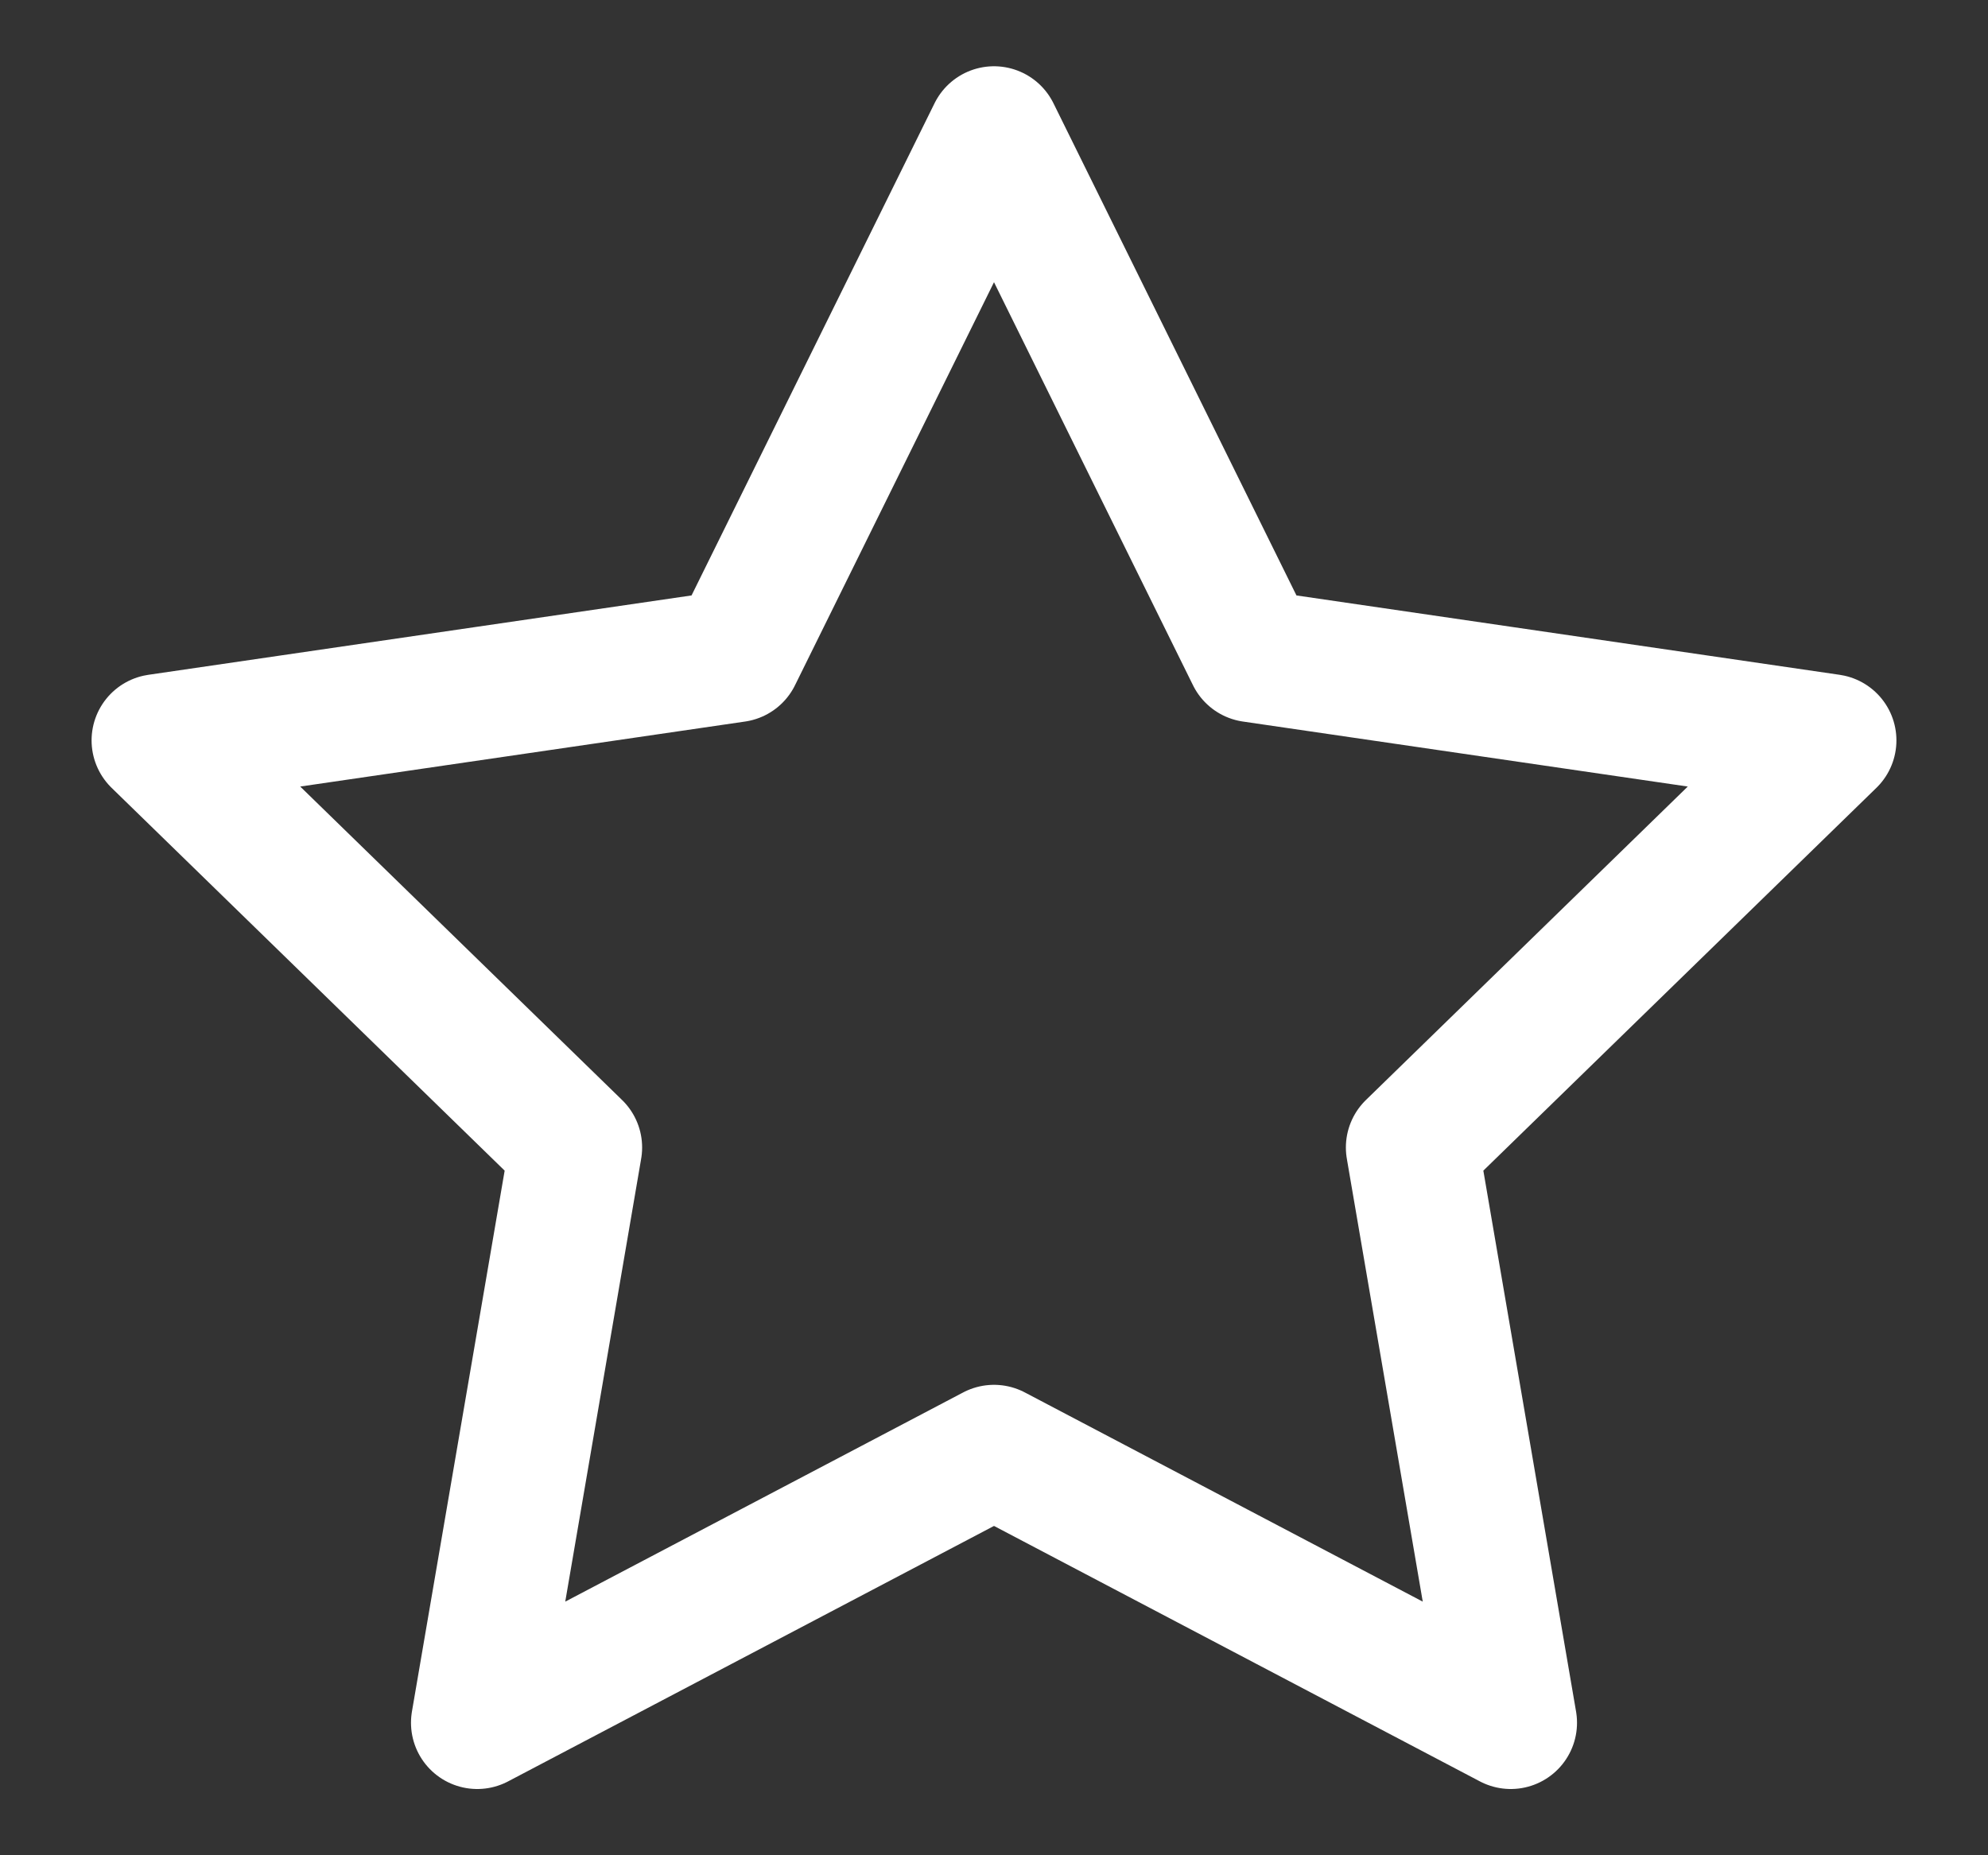
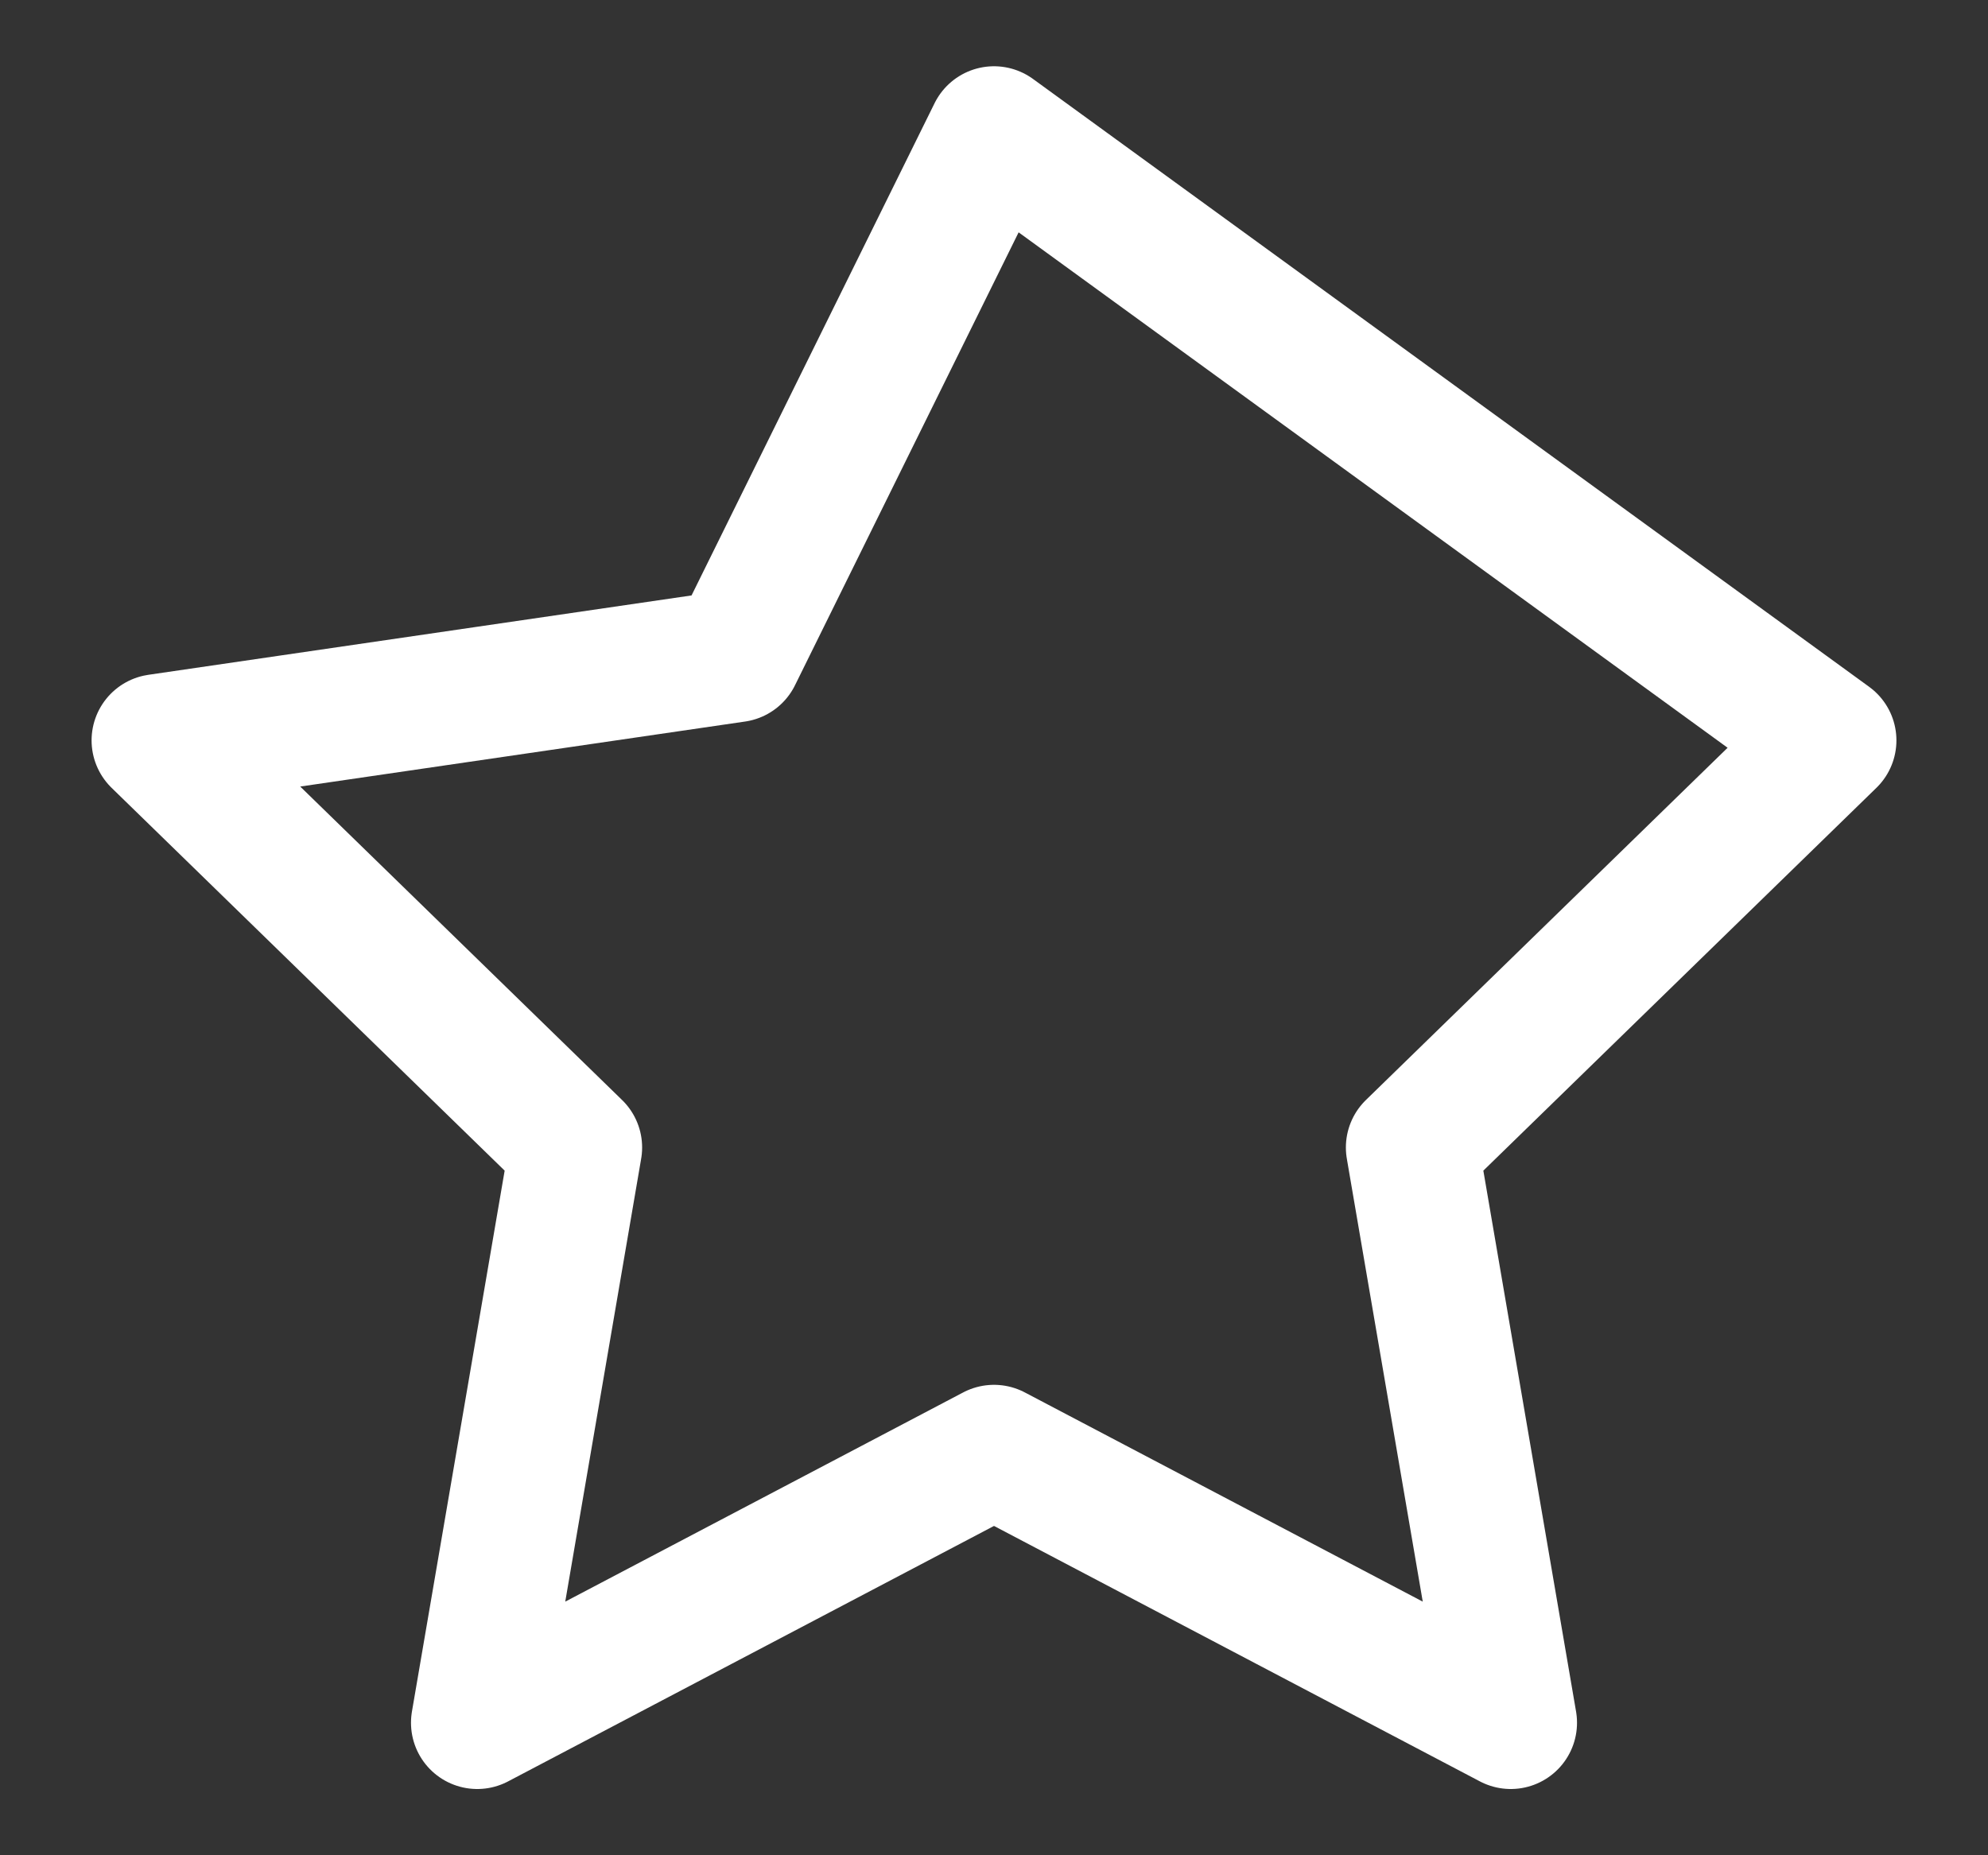
<svg xmlns="http://www.w3.org/2000/svg" width="15" height="14" viewBox="0 0 15 14" fill="none">
  <rect x="0" y="0" width="15" height="14" fill="#333333" stroke="none" />
-   <path id="Vector" d="M7.5 1L9.45 4.95L13.809 5.587L10.655 8.659L11.399 13L7.5 10.95L3.601 13L4.345 8.659L1.191 5.587L5.55 4.95L7.5 1Z" stroke="white" stroke-linecap="round" stroke-linejoin="round" />
+   <path id="Vector" d="M7.5 1L13.809 5.587L10.655 8.659L11.399 13L7.5 10.95L3.601 13L4.345 8.659L1.191 5.587L5.55 4.95L7.5 1Z" stroke="white" stroke-linecap="round" stroke-linejoin="round" />
</svg>